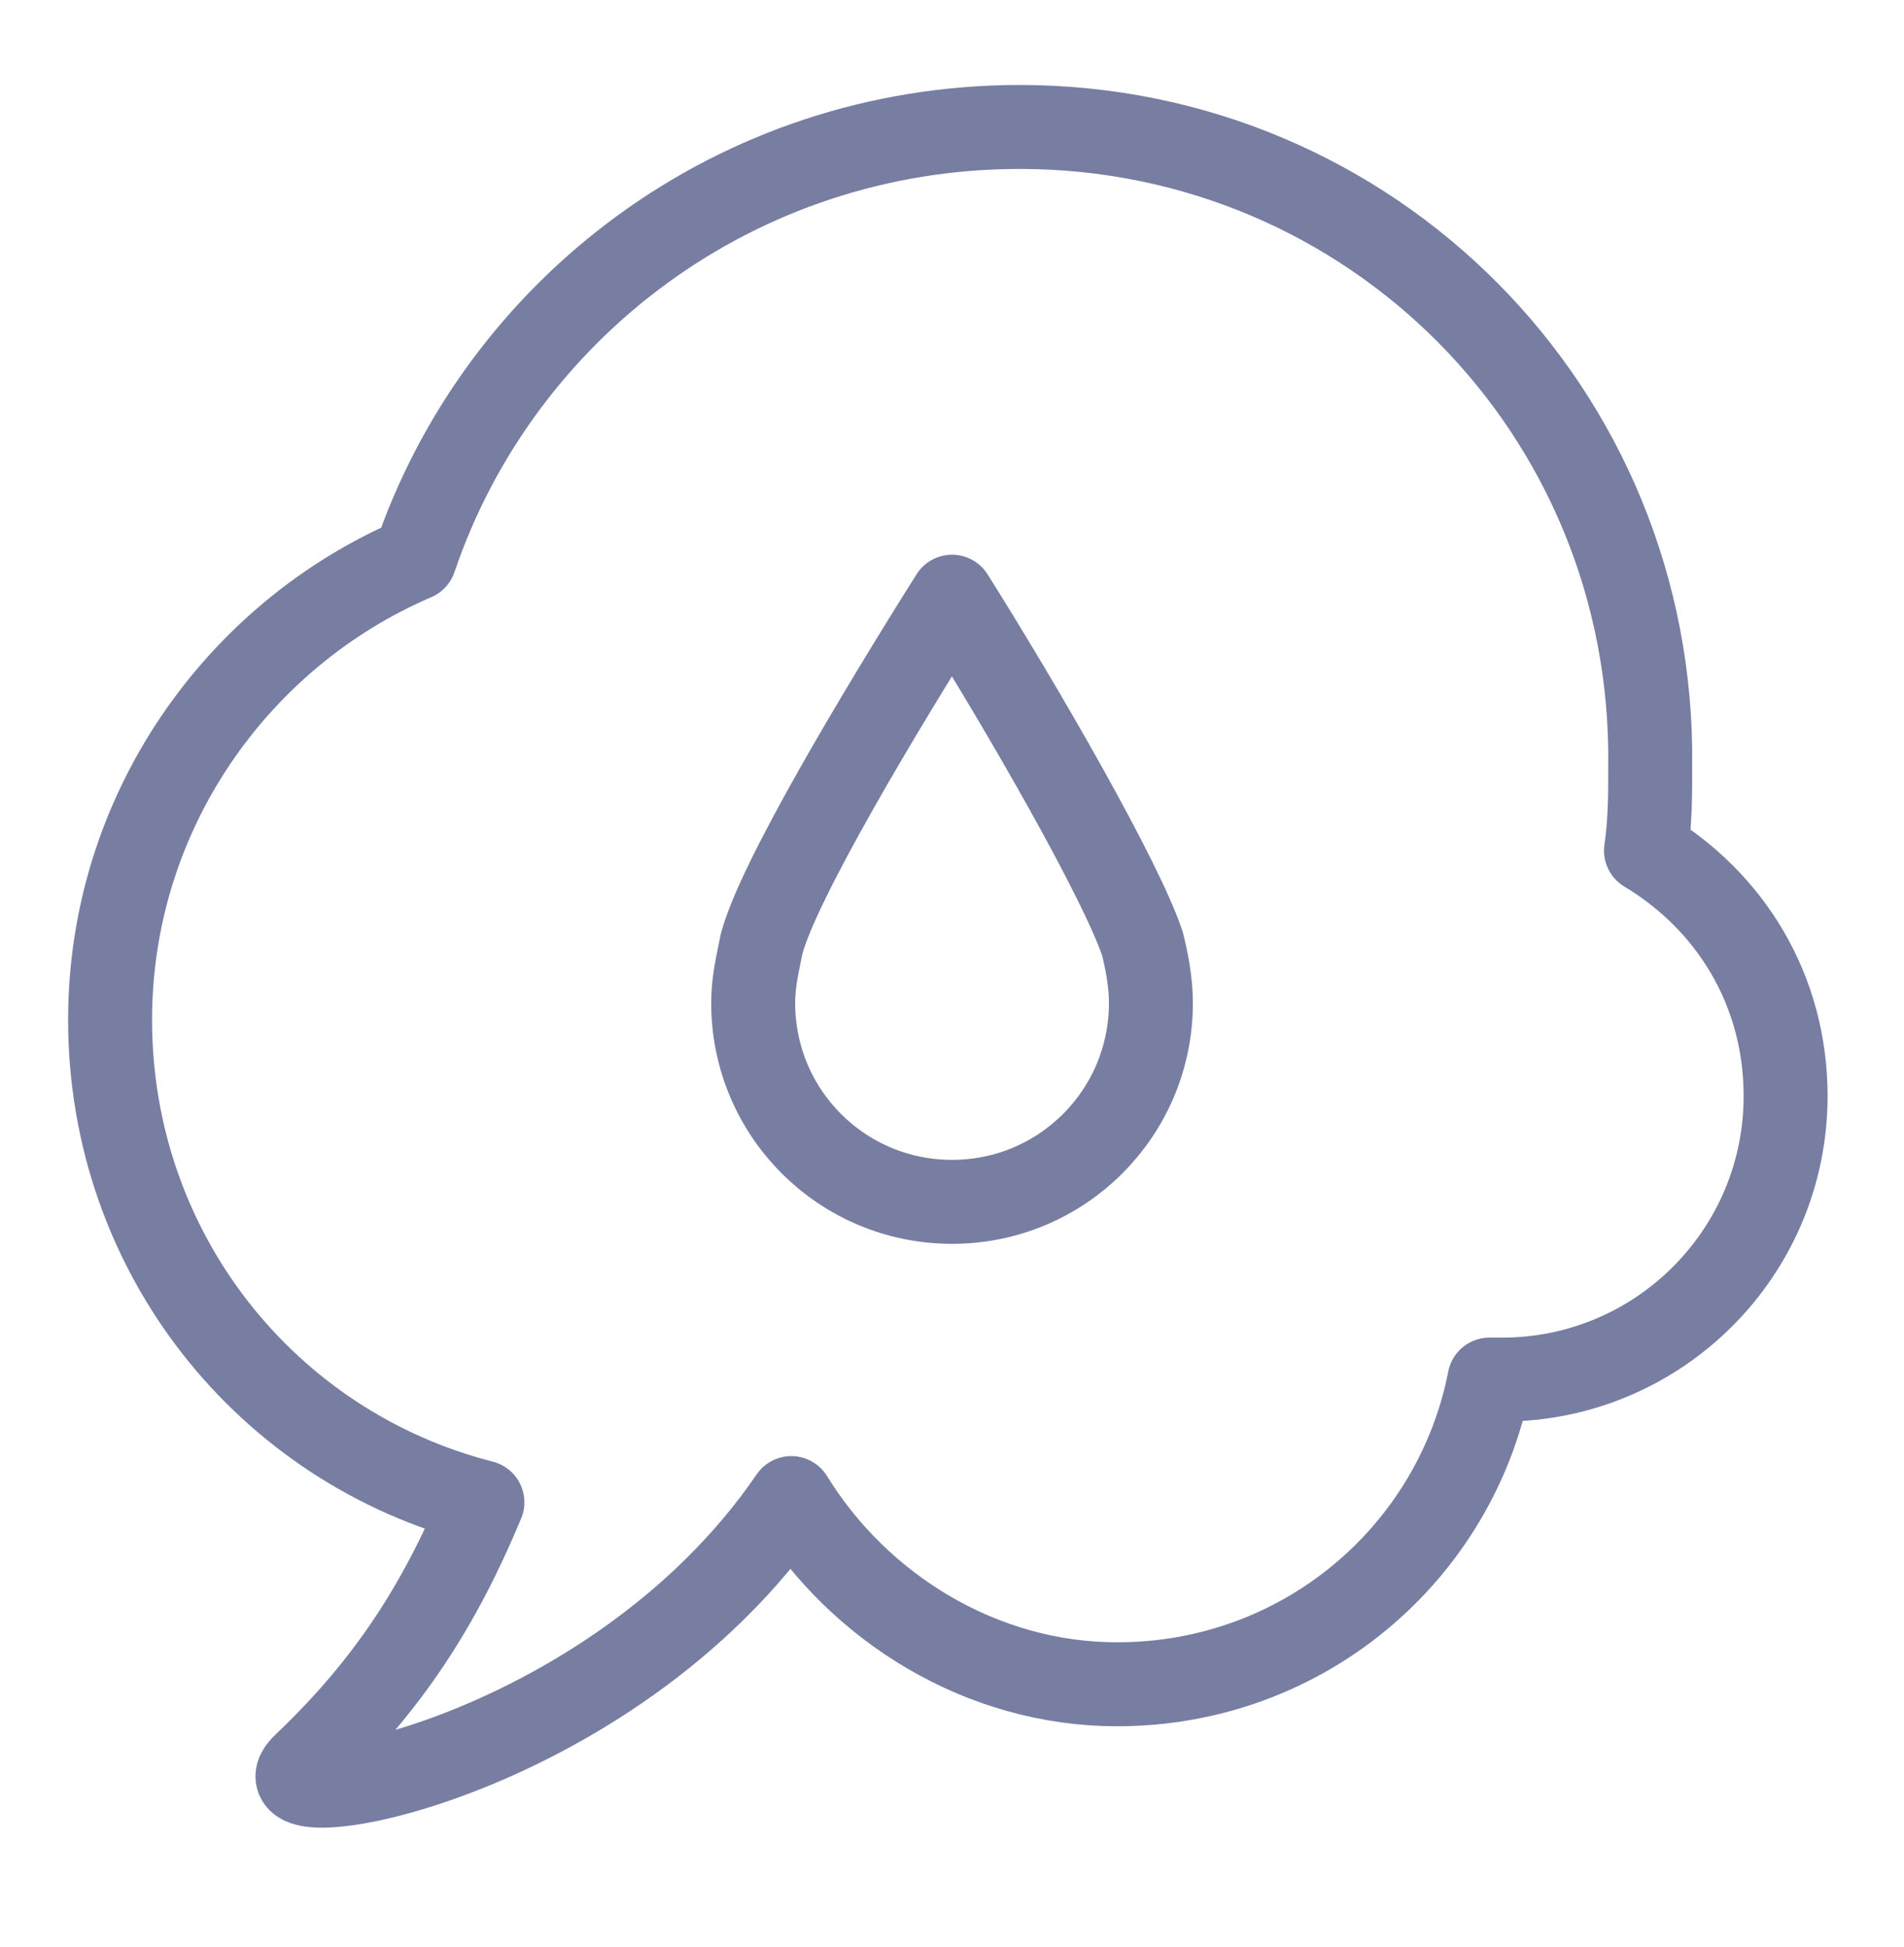
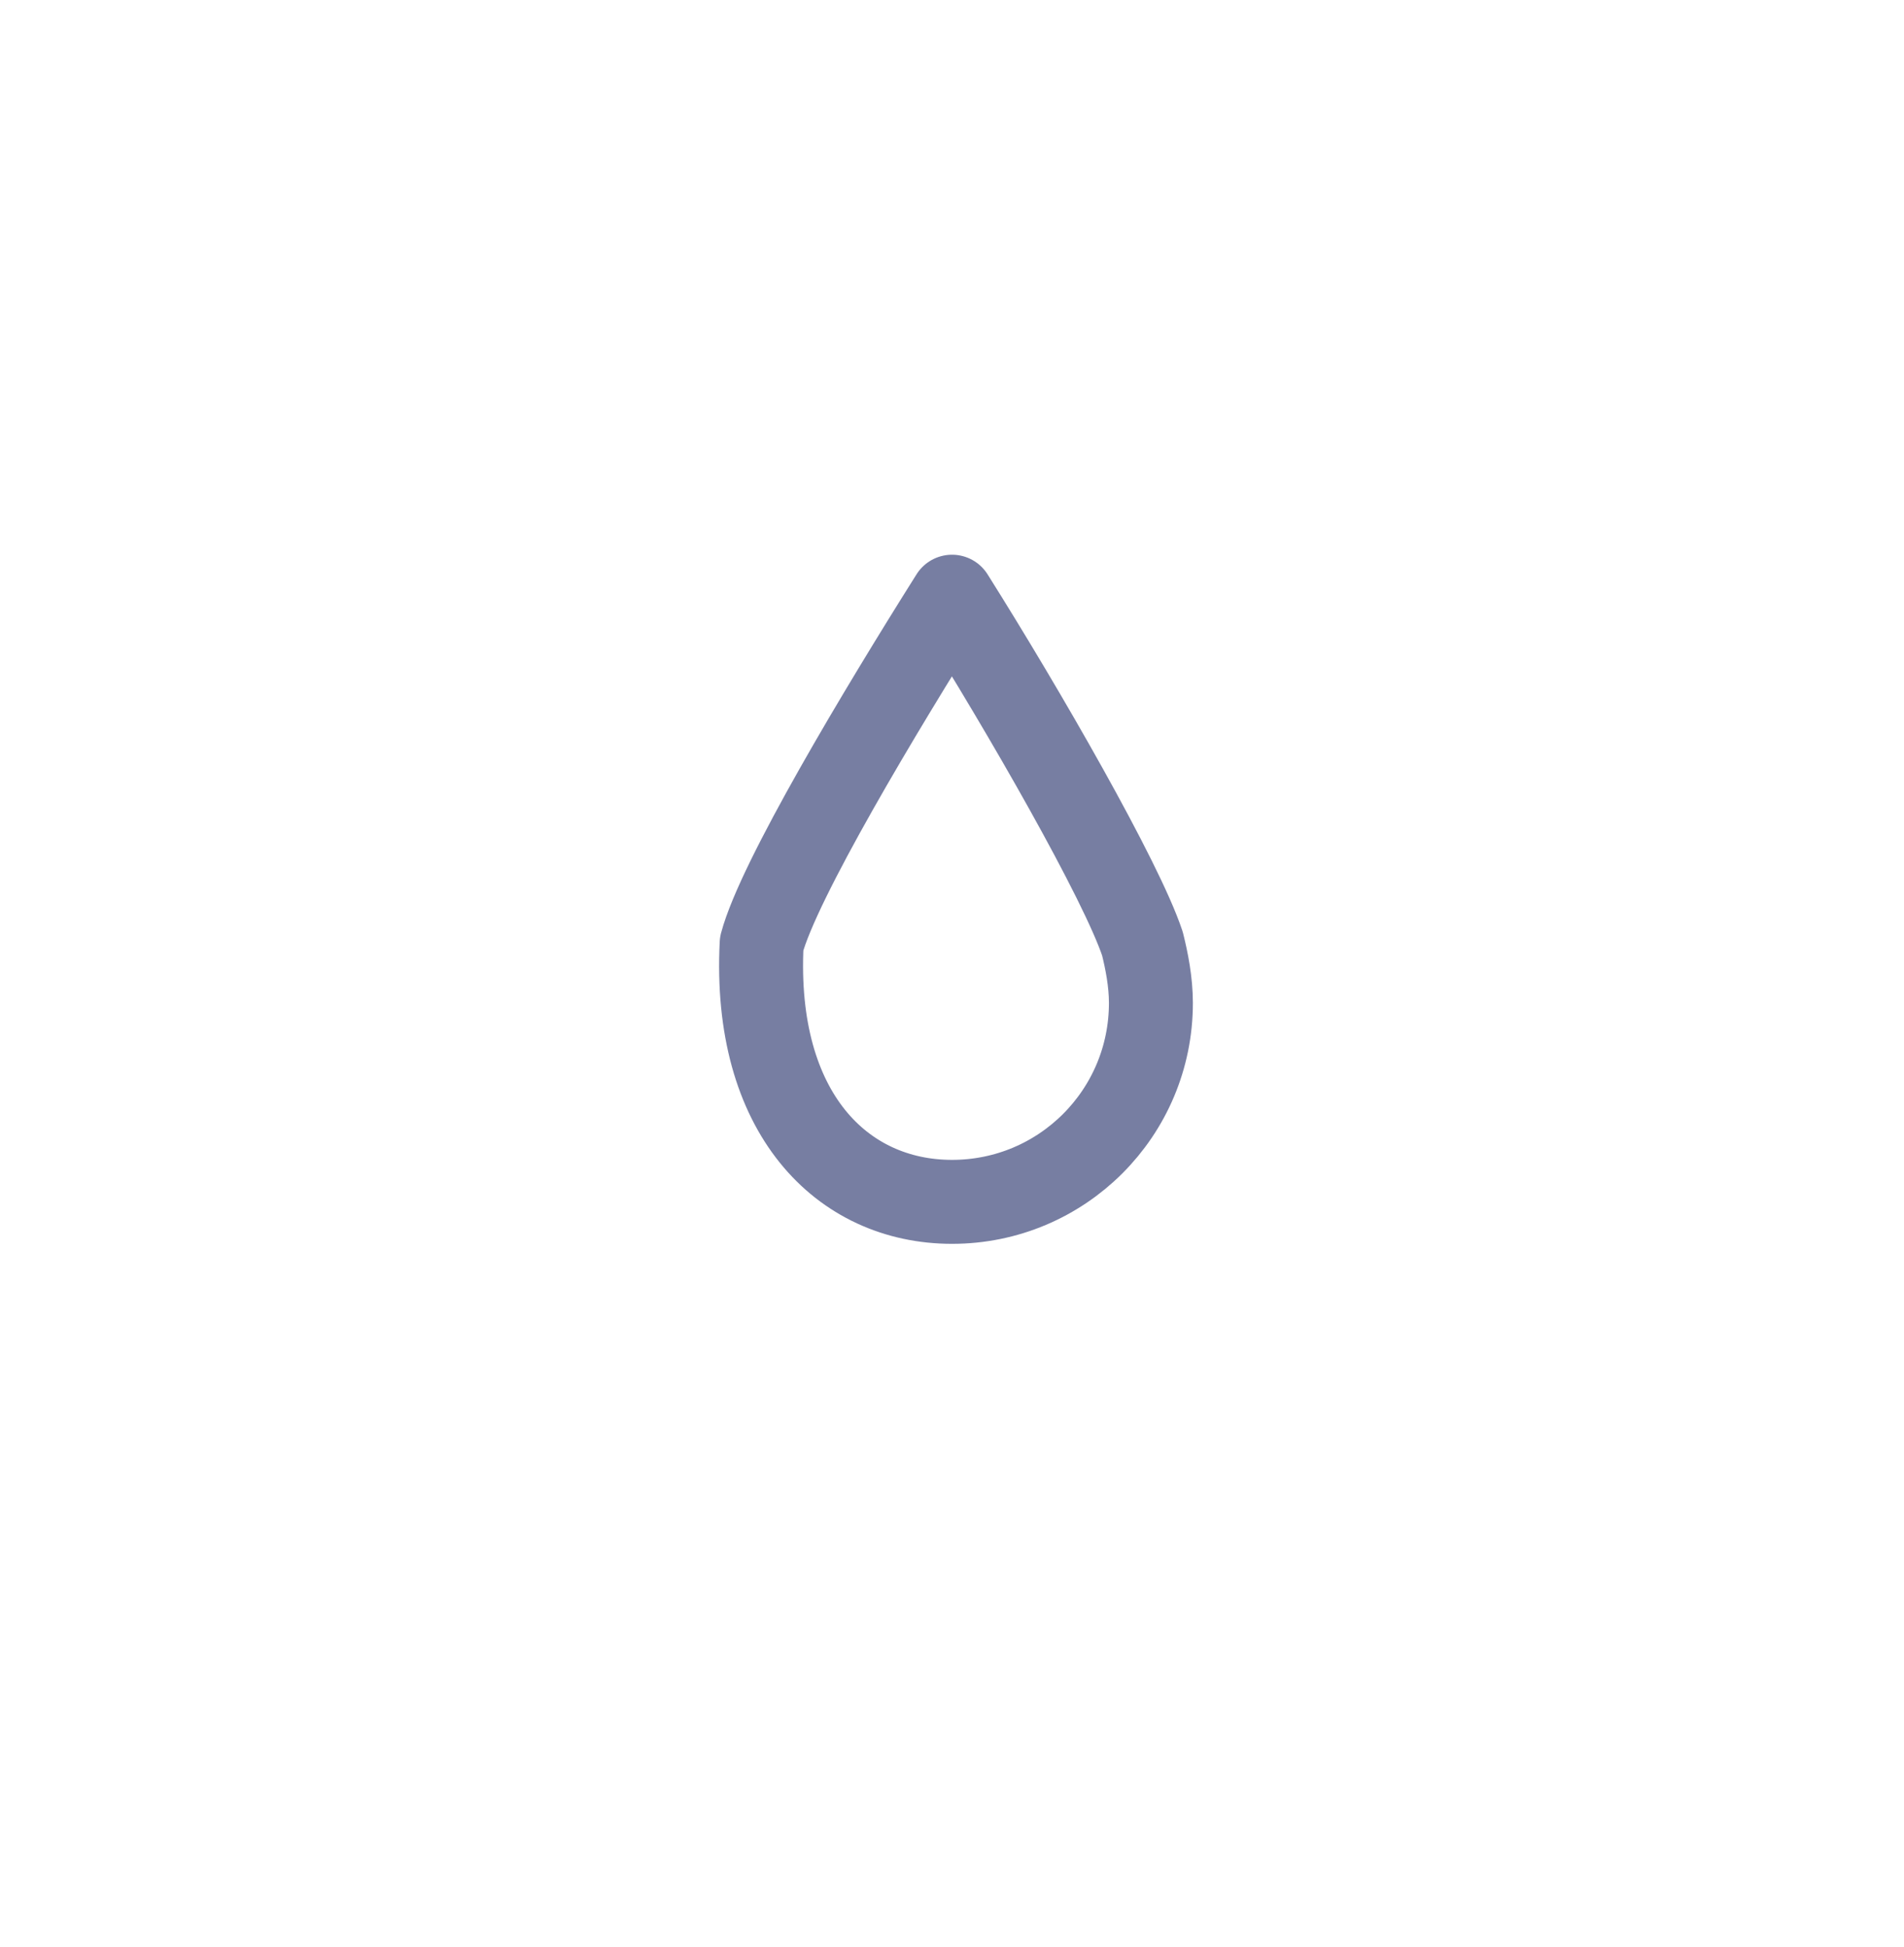
<svg xmlns="http://www.w3.org/2000/svg" width="45" height="46" viewBox="0 0 45 46" fill="none">
-   <path d="M11.402 35.5C10.402 37.9 9.202 39.8 7.202 41.7C5.702 43.1 14.402 41.7 18.702 35.4C20.302 38 23.202 39.8 26.402 39.8C30.802 39.8 34.402 36.7 35.202 32.6C35.302 32.6 35.402 32.6 35.502 32.6C39.202 32.6 42.202 29.6 42.202 25.9C42.202 23.4 40.902 21.3 38.902 20.1C39.002 19.4 39.002 18.8 39.002 18.1C39.102 9.7 32.402 3 24.102 3C17.402 3 11.802 7.3 9.802 13.2C5.602 15 2.602 19.2 2.602 24.1C2.602 29.6 6.302 34.2 11.402 35.5Z" stroke="#777EA2" stroke-width="1.984" stroke-miterlimit="10" stroke-linecap="round" stroke-linejoin="round" />
-   <path d="M22.501 14.1C20.801 16.8 18.401 20.8 18.001 22.3C17.901 22.8 17.801 23.2 17.801 23.7C17.801 26.3 19.901 28.4 22.501 28.4C25.101 28.4 27.201 26.3 27.201 23.7C27.201 23.2 27.101 22.7 27.001 22.3C26.501 20.8 24.201 16.8 22.501 14.1Z" stroke="#777EA2" stroke-width="1.984" stroke-miterlimit="10" stroke-linecap="round" stroke-linejoin="round" />
+   <path d="M22.501 14.1C20.801 16.8 18.401 20.8 18.001 22.3C17.801 26.3 19.901 28.4 22.501 28.4C25.101 28.4 27.201 26.3 27.201 23.7C27.201 23.2 27.101 22.7 27.001 22.3C26.501 20.8 24.201 16.8 22.501 14.1Z" stroke="#777EA2" stroke-width="1.984" stroke-miterlimit="10" stroke-linecap="round" stroke-linejoin="round" />
</svg>